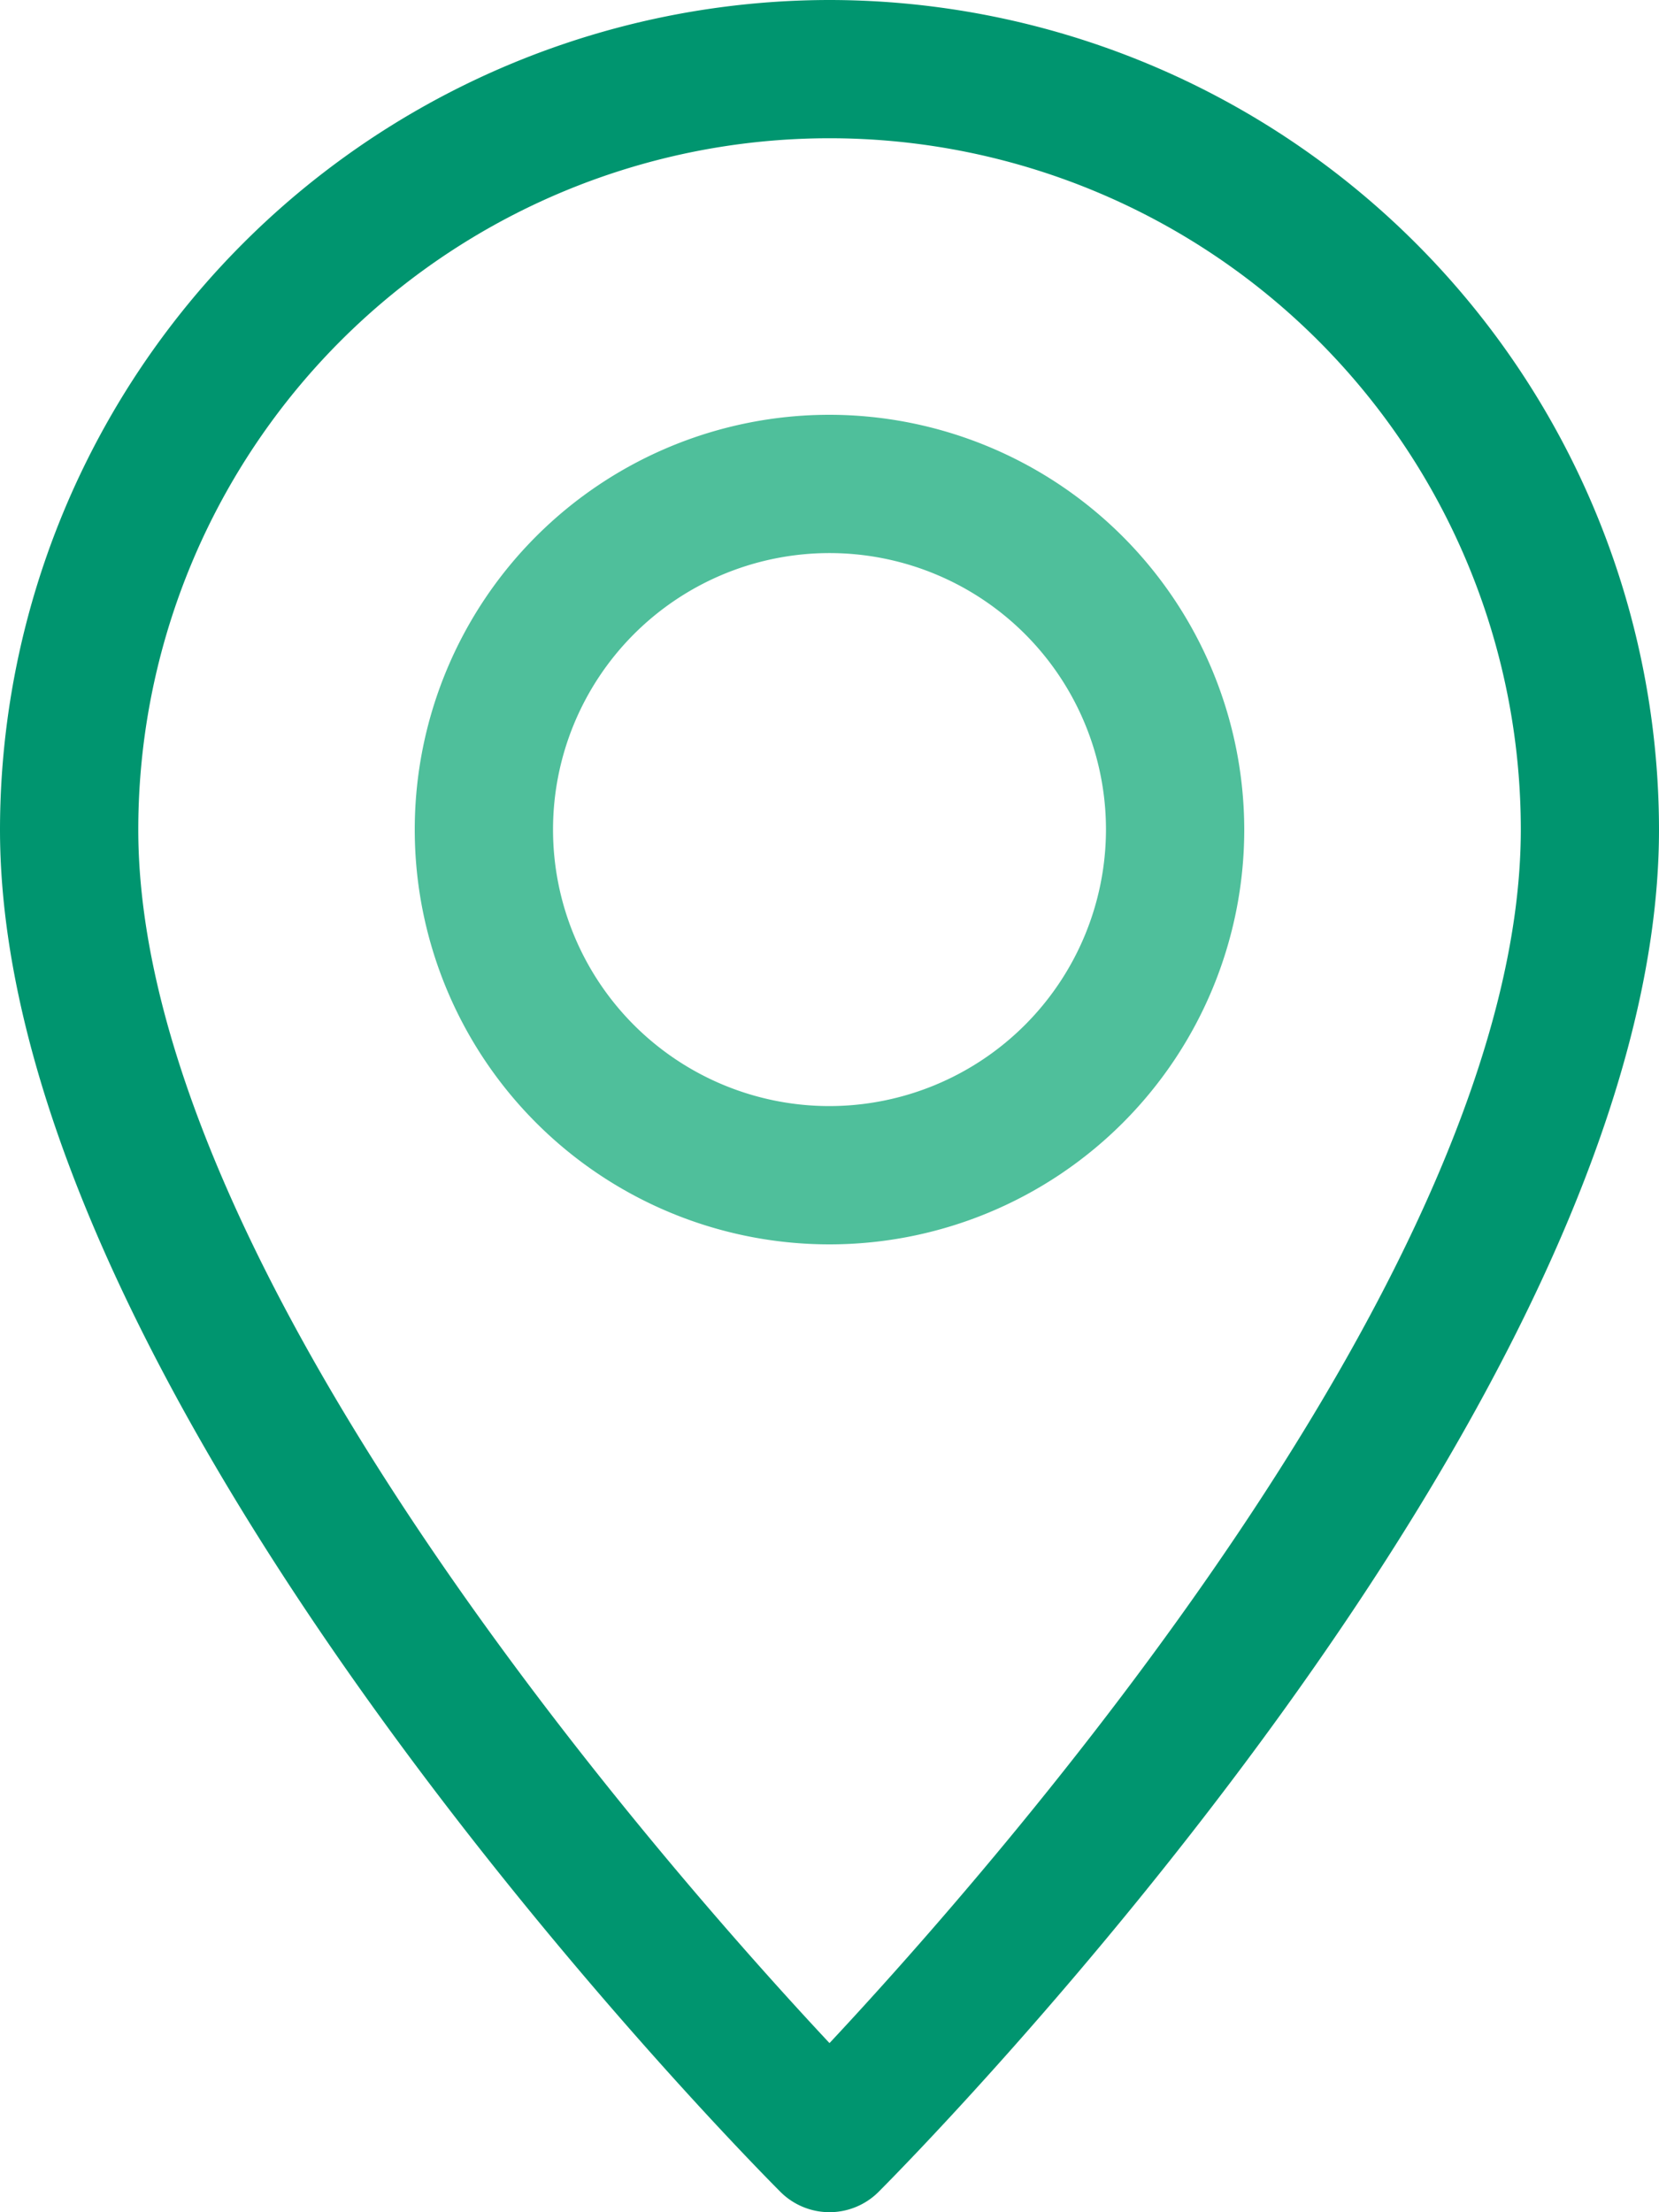
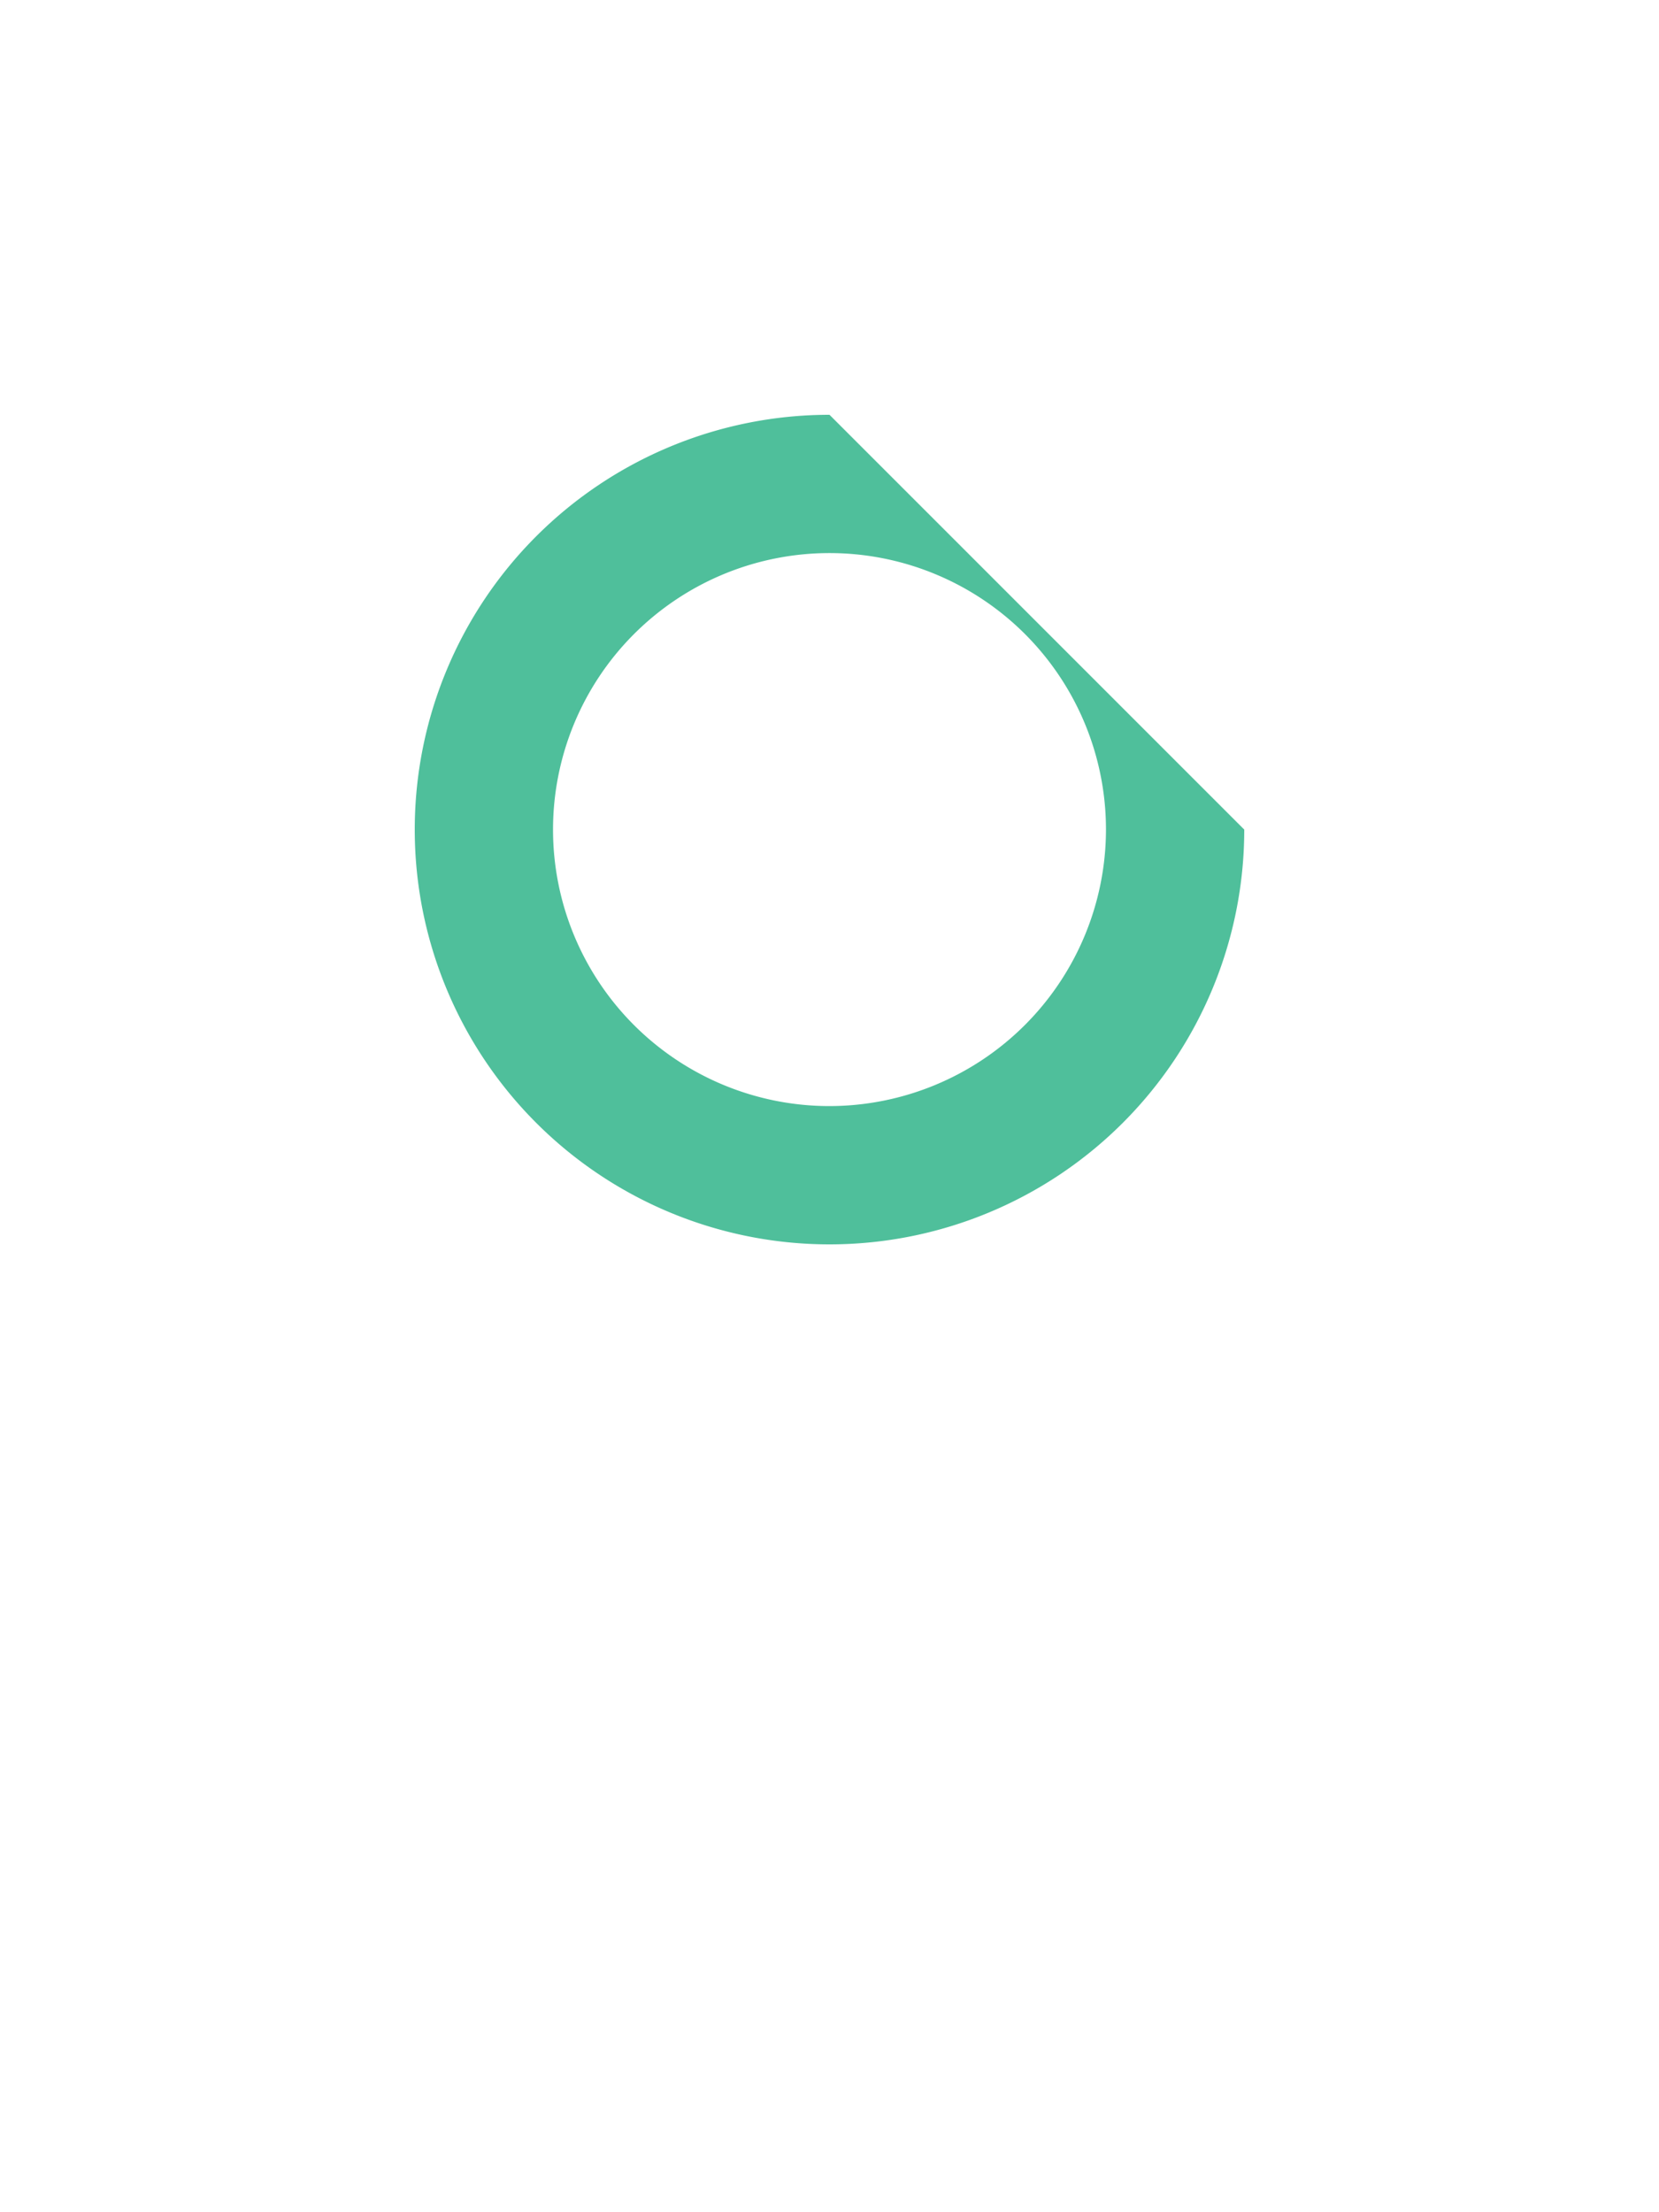
<svg xmlns="http://www.w3.org/2000/svg" width="20" height="26.667" viewBox="0 0 20 26.667">
  <g id="marcador-de-posicion" transform="translate(-64)">
    <g id="Grupo_665" data-name="Grupo 665" transform="translate(64)">
      <g id="Grupo_664" data-name="Grupo 664" transform="translate(0)">
-         <path id="Trazado_900" data-name="Trazado 900" d="M74,0A10.01,10.01,0,0,0,64,10c0,6.932,9.027,16.038,9.41,16.423a.837.837,0,0,0,1.18,0C74.973,26.038,84,16.932,84,10A10.01,10.01,0,0,0,74,0Zm0,24.628C72.01,22.5,65.667,15.3,65.667,10a8.333,8.333,0,1,1,16.667,0C82.333,15.29,75.99,22.5,74,24.628Z" transform="translate(-64)" fill="#00956f" />
-       </g>
+         </g>
    </g>
    <g id="Grupo_667" data-name="Grupo 667" transform="translate(69 5)">
      <g id="Grupo_666" data-name="Grupo 666" transform="translate(0)">
-         <path id="Trazado_901" data-name="Trazado 901" d="M165,96a5,5,0,1,0,5,5A5.006,5.006,0,0,0,165,96Zm0,8.333A3.333,3.333,0,1,1,168.333,101,3.337,3.337,0,0,1,165,104.333Z" transform="translate(-160 -96)" fill="#4fbf9b" />
+         <path id="Trazado_901" data-name="Trazado 901" d="M165,96a5,5,0,1,0,5,5Zm0,8.333A3.333,3.333,0,1,1,168.333,101,3.337,3.337,0,0,1,165,104.333Z" transform="translate(-160 -96)" fill="#4fbf9b" />
      </g>
    </g>
  </g>
</svg>